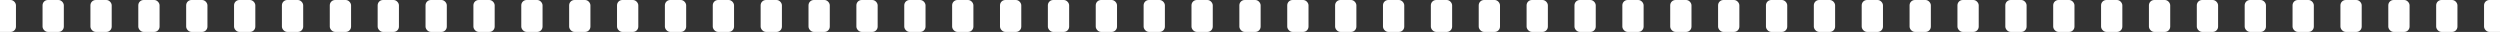
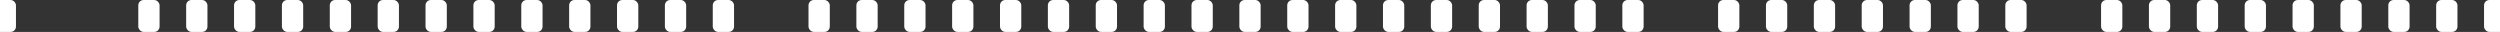
<svg xmlns="http://www.w3.org/2000/svg" width="470" height="6" viewBox="0 0 470 6" fill="none">
  <rect x="0" y="0" width="470" height="6" fill="#333333" stroke="none" />
  <rect x="-1" width="4" height="6" rx="1" fill="white" />
-   <rect x="8" width="4" height="6" rx="1" fill="white" />
-   <rect x="17" width="4" height="6" rx="1" fill="white" />
  <rect x="26" width="4" height="6" rx="1" fill="white" />
  <rect x="35" width="4" height="6" rx="1" fill="white" />
  <rect x="44" width="4" height="6" rx="1" fill="white" />
  <rect x="53" width="4" height="6" rx="1" fill="white" />
  <rect x="62" width="4" height="6" rx="1" fill="white" />
  <rect x="71" width="4" height="6" rx="1" fill="white" />
  <rect x="80" width="4" height="6" rx="1" fill="white" />
  <rect x="89" width="4" height="6" rx="1" fill="white" />
  <rect x="98" width="4" height="6" rx="1" fill="white" />
  <rect x="107" width="4" height="6" rx="1" fill="white" />
  <rect x="116" width="4" height="6" rx="1" fill="white" />
  <rect x="125" width="4" height="6" rx="1" fill="white" />
  <rect x="134" width="4" height="6" rx="1" fill="white" />
-   <rect x="143" width="4" height="6" rx="1" fill="white" />
  <rect x="152" width="4" height="6" rx="1" fill="white" />
  <rect x="161" width="4" height="6" rx="1" fill="white" />
  <rect x="170" width="4" height="6" rx="1" fill="white" />
  <rect x="179" width="4" height="6" rx="1" fill="white" />
  <rect x="188" width="4" height="6" rx="1" fill="white" />
  <rect x="197" width="4" height="6" rx="1" fill="white" />
  <rect x="206" width="4" height="6" rx="1" fill="white" />
  <rect x="215" width="4" height="6" rx="1" fill="white" />
  <rect x="224" width="4" height="6" rx="1" fill="white" />
  <rect x="233" width="4" height="6" rx="1" fill="white" />
  <rect x="242" width="4" height="6" rx="1" fill="white" />
  <rect x="251" width="4" height="6" rx="1" fill="white" />
  <rect x="260" width="4" height="6" rx="1" fill="white" />
  <rect x="269" width="4" height="6" rx="1" fill="white" />
  <rect x="278" width="4" height="6" rx="1" fill="white" />
  <rect x="287" width="4" height="6" rx="1" fill="white" />
  <rect x="296" width="4" height="6" rx="1" fill="white" />
  <rect x="305" width="4" height="6" rx="1" fill="white" />
-   <rect x="314" width="4" height="6" rx="1" fill="white" />
  <rect x="323" width="4" height="6" rx="1" fill="white" />
  <rect x="332" width="4" height="6" rx="1" fill="white" />
  <rect x="341" width="4" height="6" rx="1" fill="white" />
  <rect x="350" width="4" height="6" rx="1" fill="white" />
  <rect x="359" width="4" height="6" rx="1" fill="white" />
  <rect x="368" width="4" height="6" rx="1" fill="white" />
  <rect x="377" width="4" height="6" rx="1" fill="white" />
-   <rect x="386" width="4" height="6" rx="1" fill="white" />
  <rect x="395" width="4" height="6" rx="1" fill="white" />
  <rect x="404" width="4" height="6" rx="1" fill="white" />
  <rect x="413" width="4" height="6" rx="1" fill="white" />
  <rect x="422" width="4" height="6" rx="1" fill="white" />
  <rect x="431" width="4" height="6" rx="1" fill="white" />
  <rect x="440" width="4" height="6" rx="1" fill="white" />
  <rect x="449" width="4" height="6" rx="1" fill="white" />
  <rect x="458" width="4" height="6" rx="1" fill="white" />
  <rect x="467" width="4" height="6" rx="1" fill="white" />
</svg>